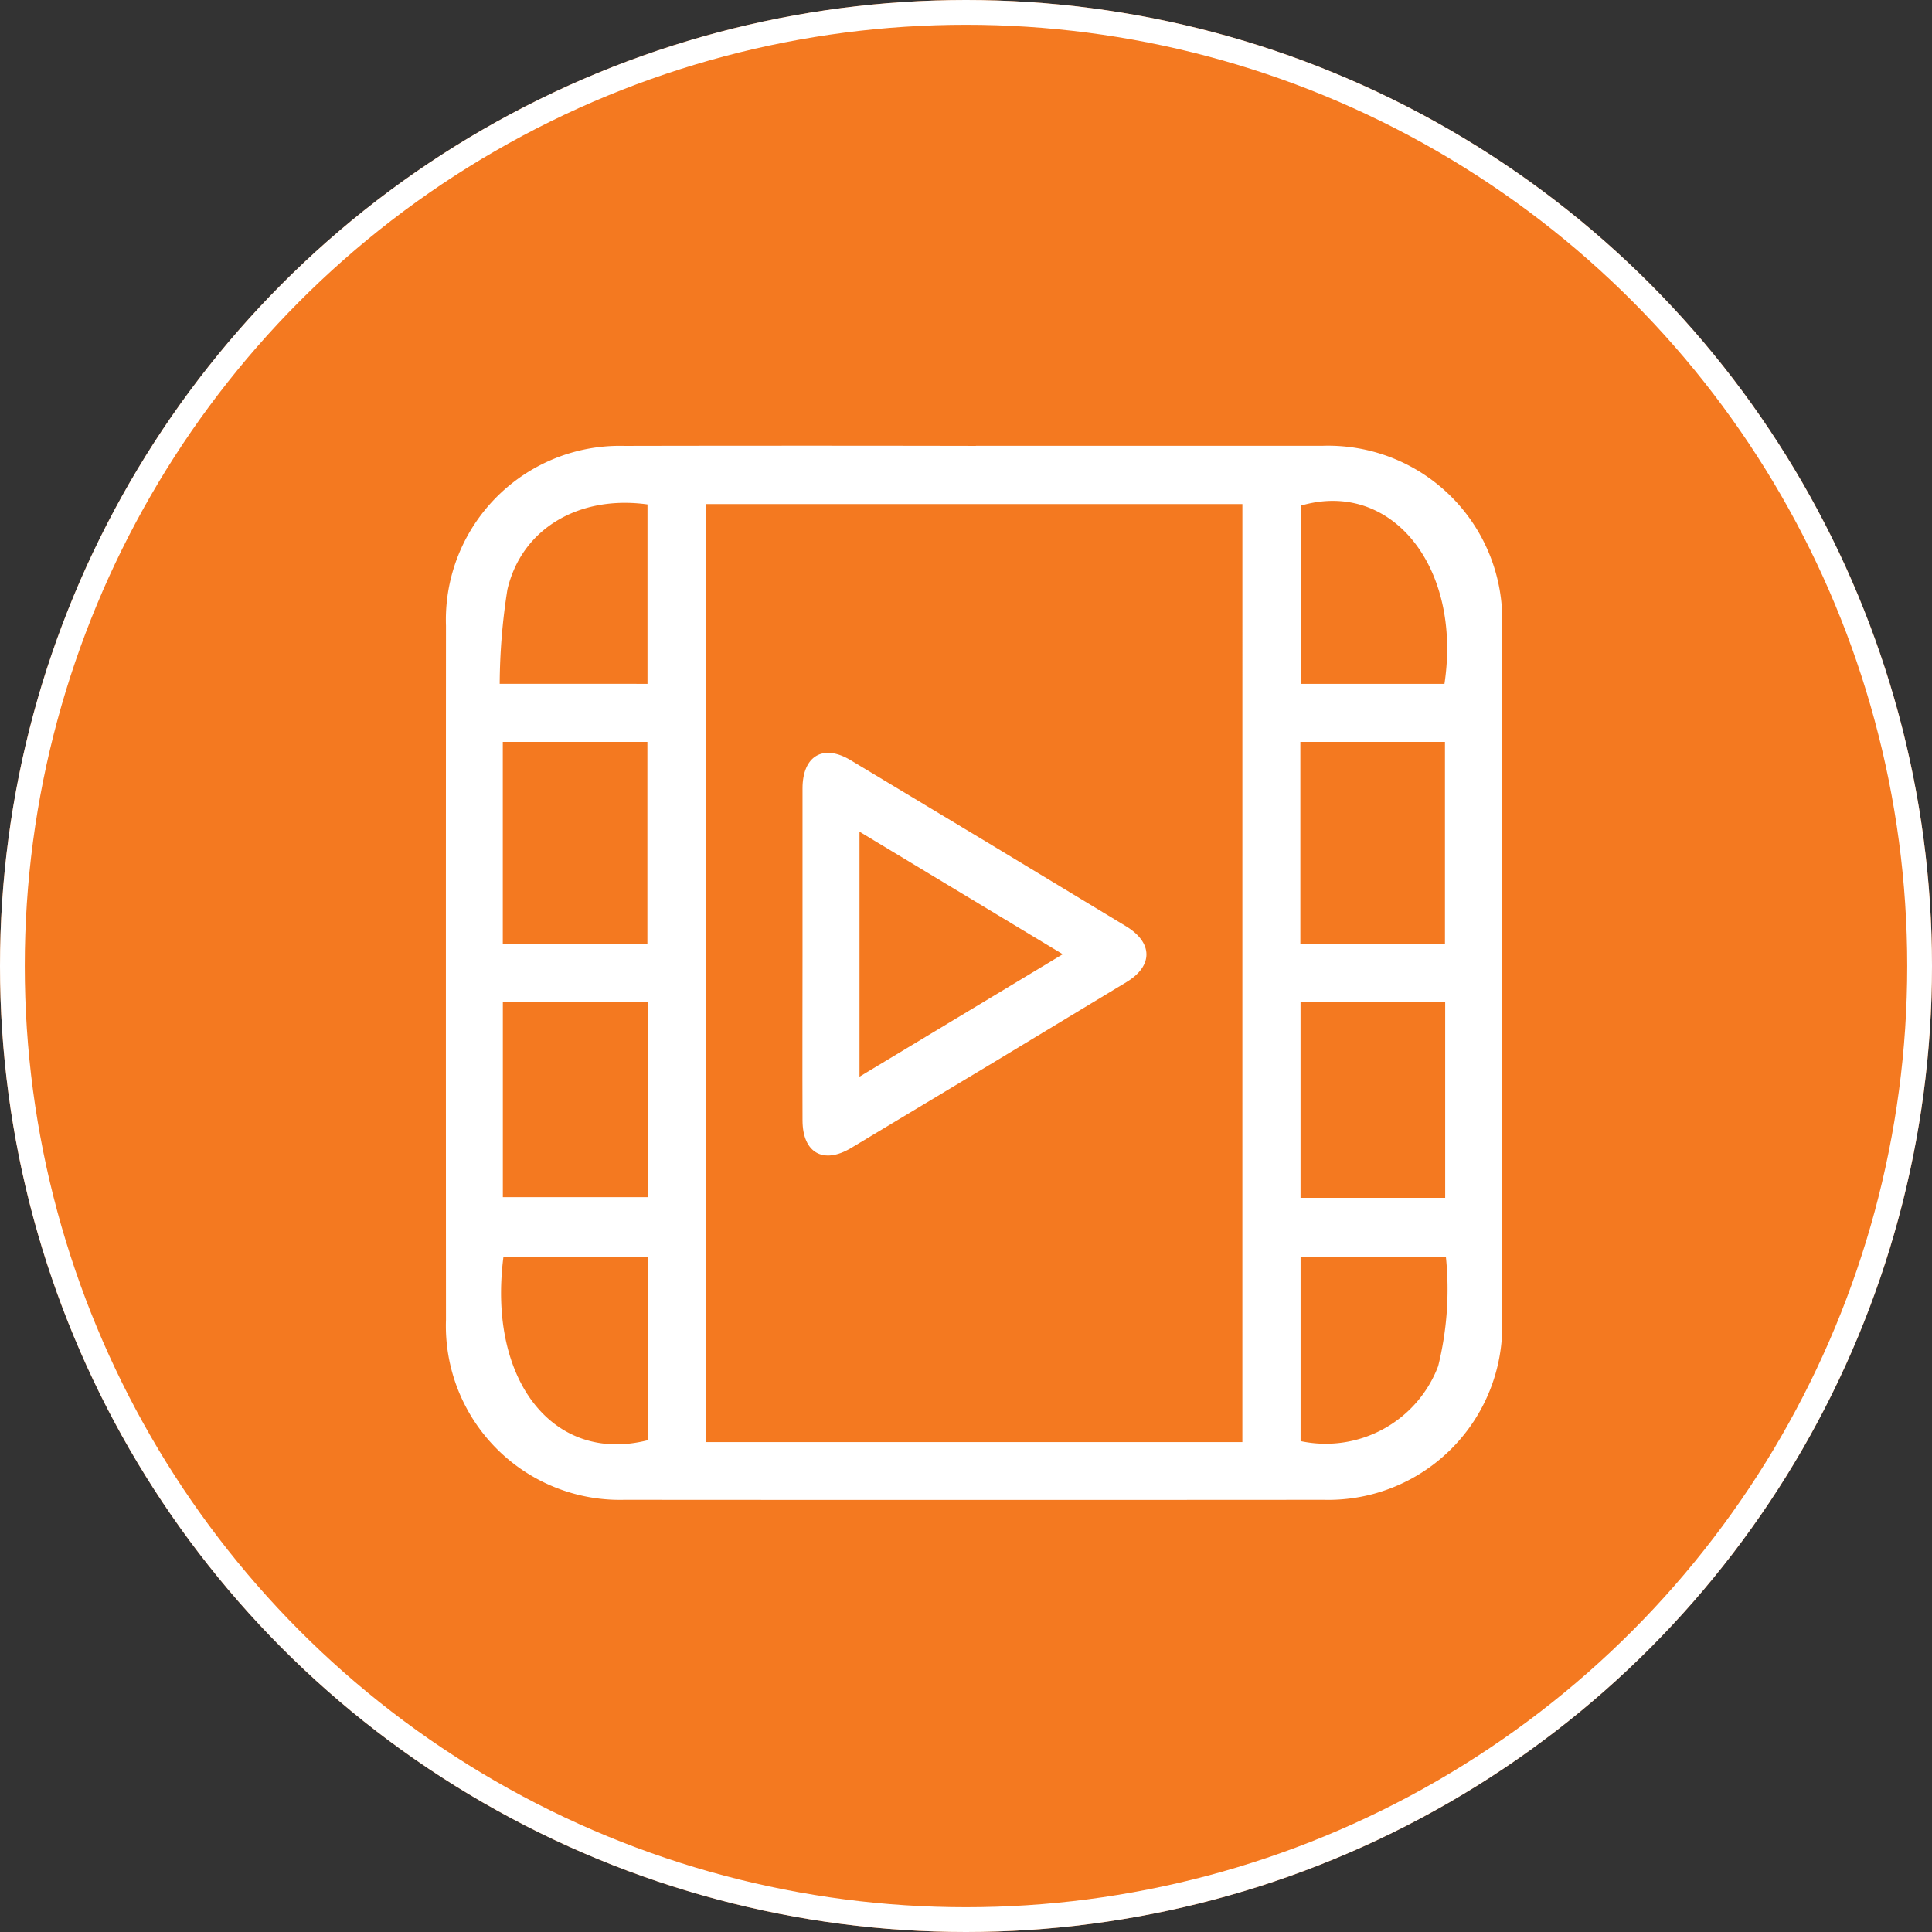
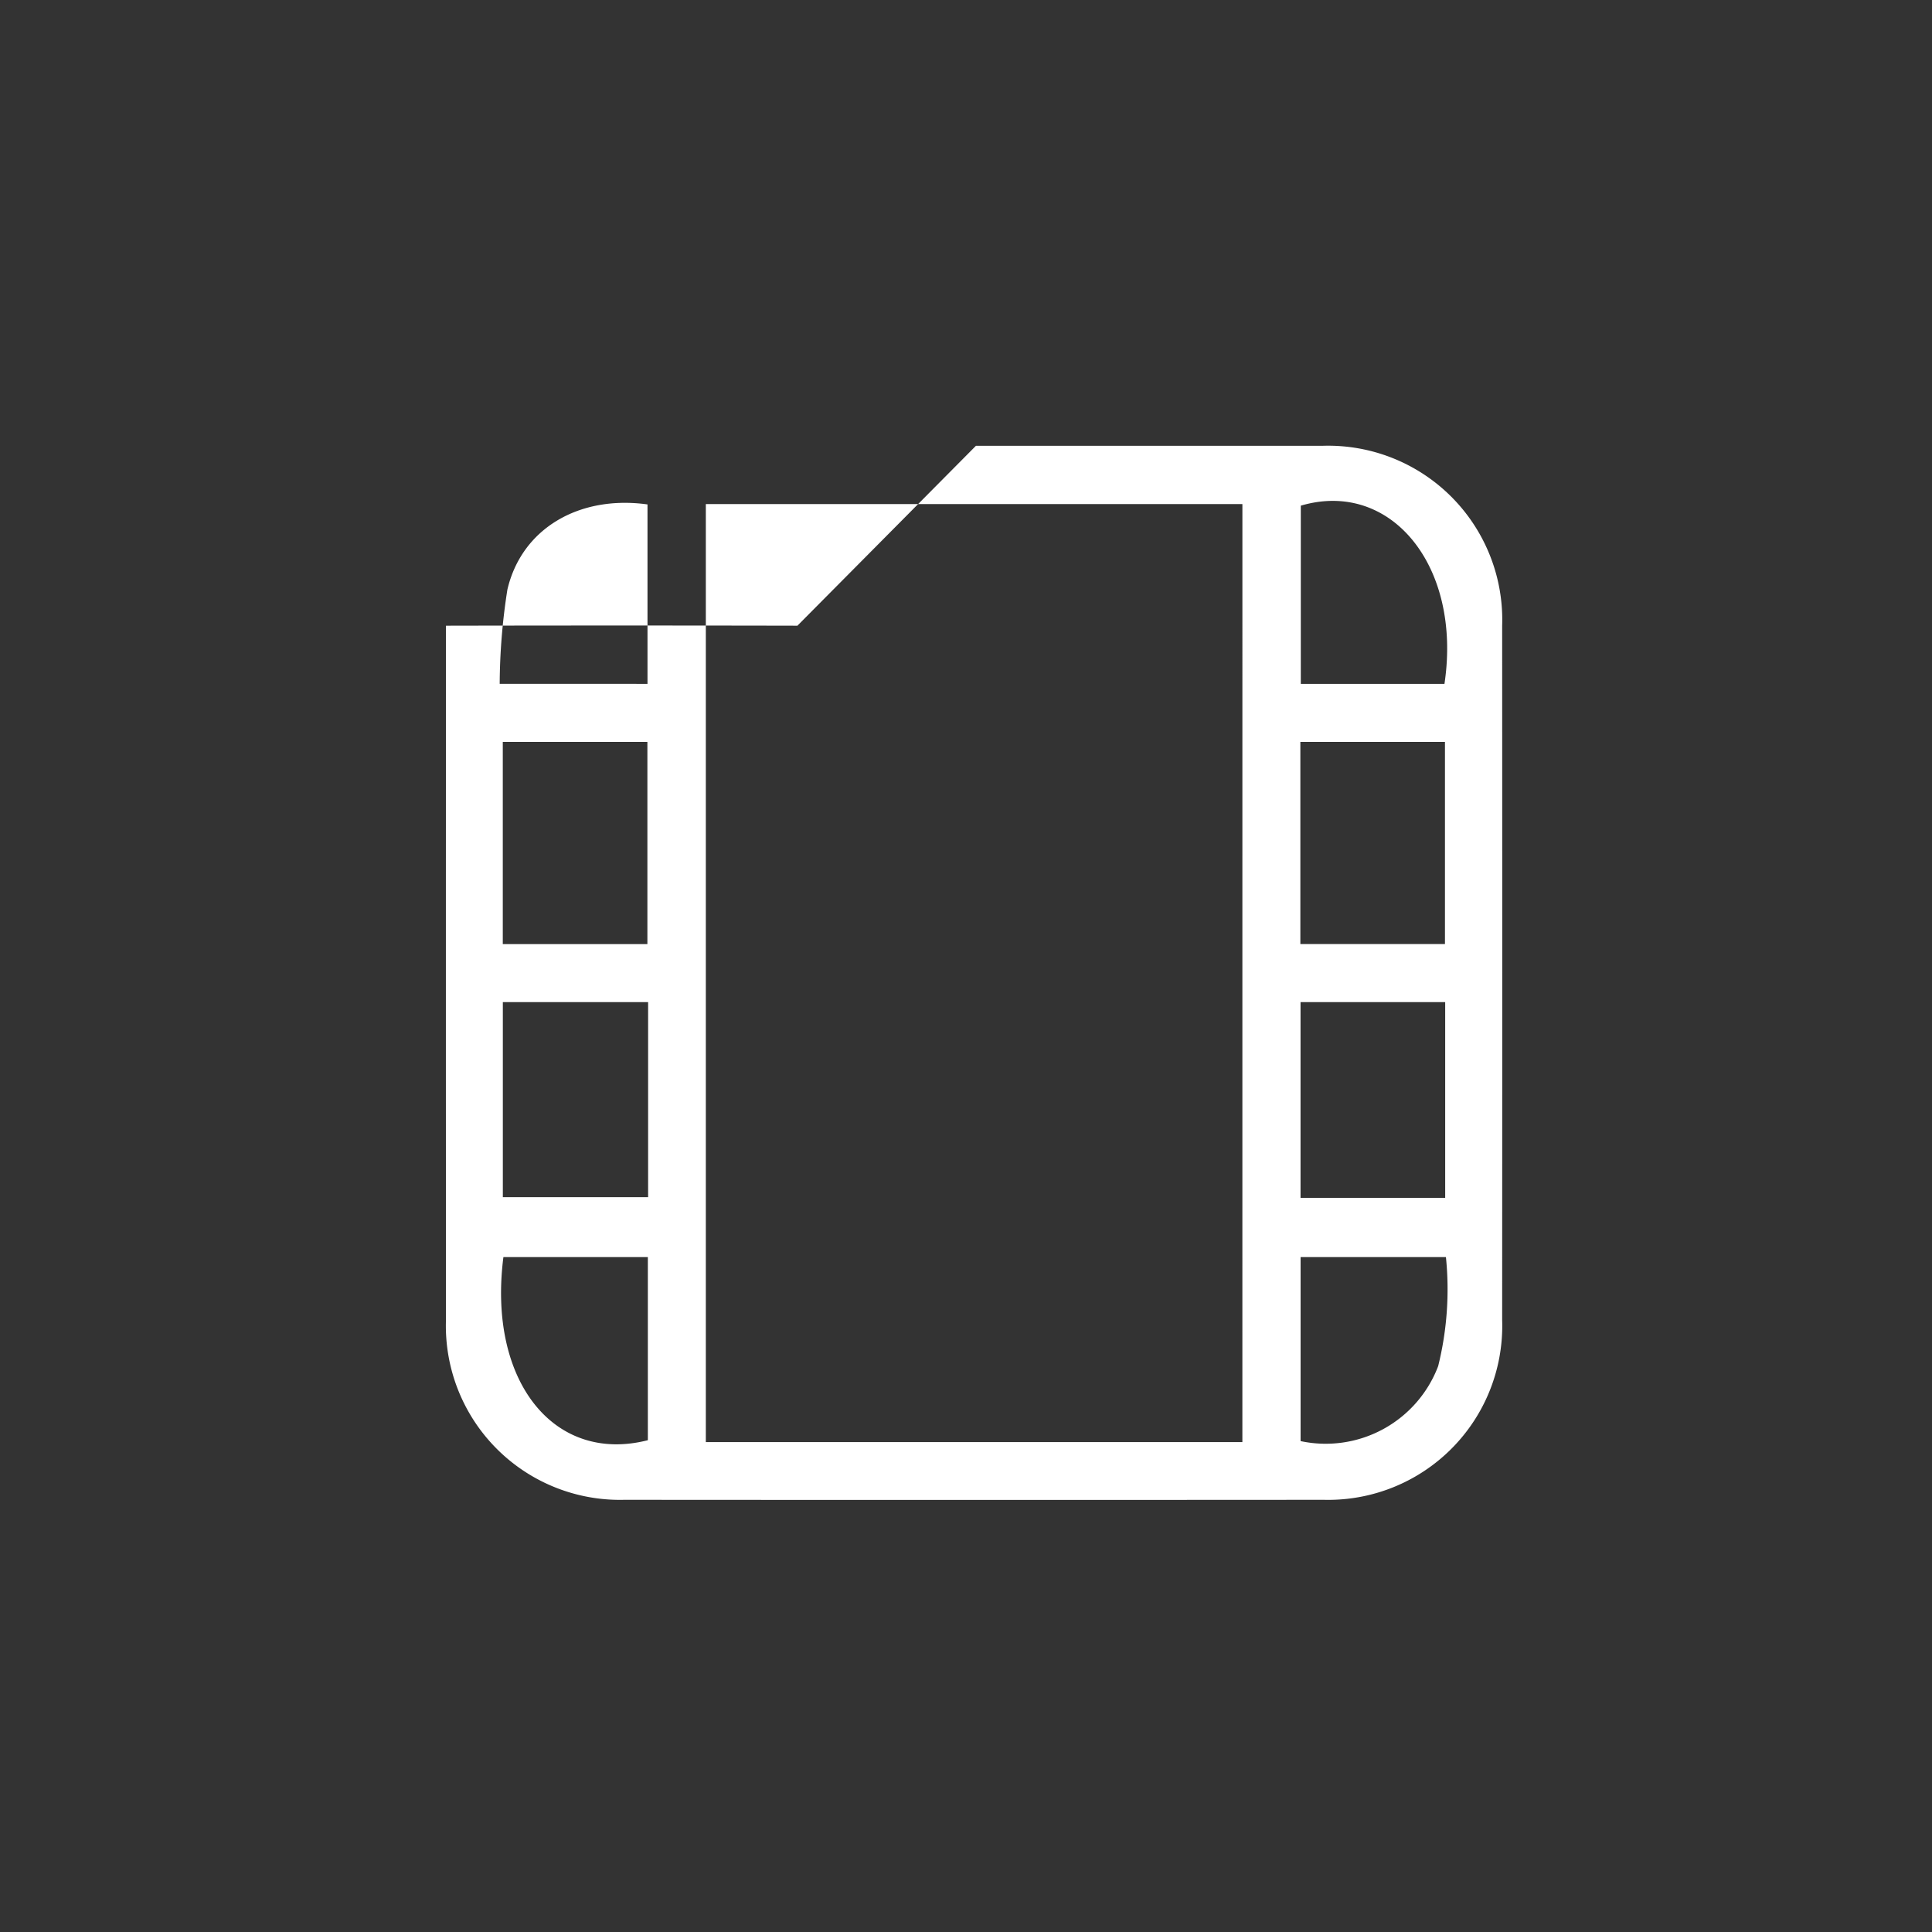
<svg xmlns="http://www.w3.org/2000/svg" width="78" height="78" viewBox="0 0 78 78">
  <rect x="0" y="0" width="78" height="78" fill="#333333" stroke="none" />
  <g id="Group_5742" data-name="Group 5742" transform="translate(-4844 -7694)">
    <g id="Ellipse_178" data-name="Ellipse 178" transform="translate(4844 7694)" fill="#f47920" stroke="#fff" stroke-width="1">
-       <circle cx="39" cy="39" r="39" stroke="none" />
-       <circle cx="39" cy="39" r="38.5" fill="none" />
-     </g>
+       </g>
    <g id="Group_5738" data-name="Group 5738" transform="translate(-52.316 100.638)">
-       <path id="Path_9962" data-name="Path 9962" d="M1711.759,1881.244c.711-4.74-2.157-8.265-5.8-7.194v7.194Zm-32.176,0v-7.244c-2.755-.383-5.079.969-5.656,3.438a25.069,25.069,0,0,0-.311,3.805Zm26.367,23.143v7.429a4.856,4.856,0,0,0,5.555-3.028,12.857,12.857,0,0,0,.313-4.4Zm-32.184,0c-.641,4.994,2.032,8.36,5.831,7.393v-7.393Zm38.022-10.293h-5.84v7.9h5.84Zm-32.18,0h-5.865v7.875h5.865Zm32.171-10.508h-5.838v8.162h5.838Zm-32.2,0h-5.838v8.165h5.838Zm24.022-9.6h-21.663v37.87H1703.6Zm-10.759-2.352q6.988,0,13.975,0a7.028,7.028,0,0,1,7.271,7.266q.007,14.013,0,28.024a7.026,7.026,0,0,1-7.207,7.262q-14.115.01-28.234,0a7.025,7.025,0,0,1-7.2-7.266q-.007-14.01,0-28.024a7.024,7.024,0,0,1,7.205-7.259q7.1-.014,14.189,0" transform="translate(3242.874 5739.727)" fill="#fff" />
-       <path id="Path_9963" data-name="Path 9963" d="M1680.108,1880.293v9.892l8.206-4.944c-2.764-1.666-5.442-3.28-8.206-4.948m-2.3,4.994c0-2.246,0-4.493,0-6.739,0-1.315.833-1.809,1.942-1.141q5.565,3.338,11.119,6.705c1.091.661,1.1,1.6.02,2.252q-5.552,3.365-11.121,6.7c-1.12.672-1.956.195-1.96-1.112-.009-2.223,0-4.446,0-6.668" transform="translate(3250.908 5746.646)" fill="#fff" />
+       <path id="Path_9962" data-name="Path 9962" d="M1711.759,1881.244c.711-4.74-2.157-8.265-5.8-7.194v7.194Zm-32.176,0v-7.244c-2.755-.383-5.079.969-5.656,3.438a25.069,25.069,0,0,0-.311,3.805Zm26.367,23.143v7.429a4.856,4.856,0,0,0,5.555-3.028,12.857,12.857,0,0,0,.313-4.4Zm-32.184,0c-.641,4.994,2.032,8.36,5.831,7.393v-7.393Zm38.022-10.293h-5.84v7.9h5.84Zm-32.18,0h-5.865v7.875h5.865Zm32.171-10.508h-5.838v8.162h5.838Zm-32.2,0h-5.838v8.165h5.838Zm24.022-9.6h-21.663v37.87H1703.6Zm-10.759-2.352q6.988,0,13.975,0a7.028,7.028,0,0,1,7.271,7.266q.007,14.013,0,28.024a7.026,7.026,0,0,1-7.207,7.262q-14.115.01-28.234,0a7.025,7.025,0,0,1-7.2-7.266q-.007-14.01,0-28.024q7.1-.014,14.189,0" transform="translate(3242.874 5739.727)" fill="#fff" />
    </g>
  </g>
</svg>